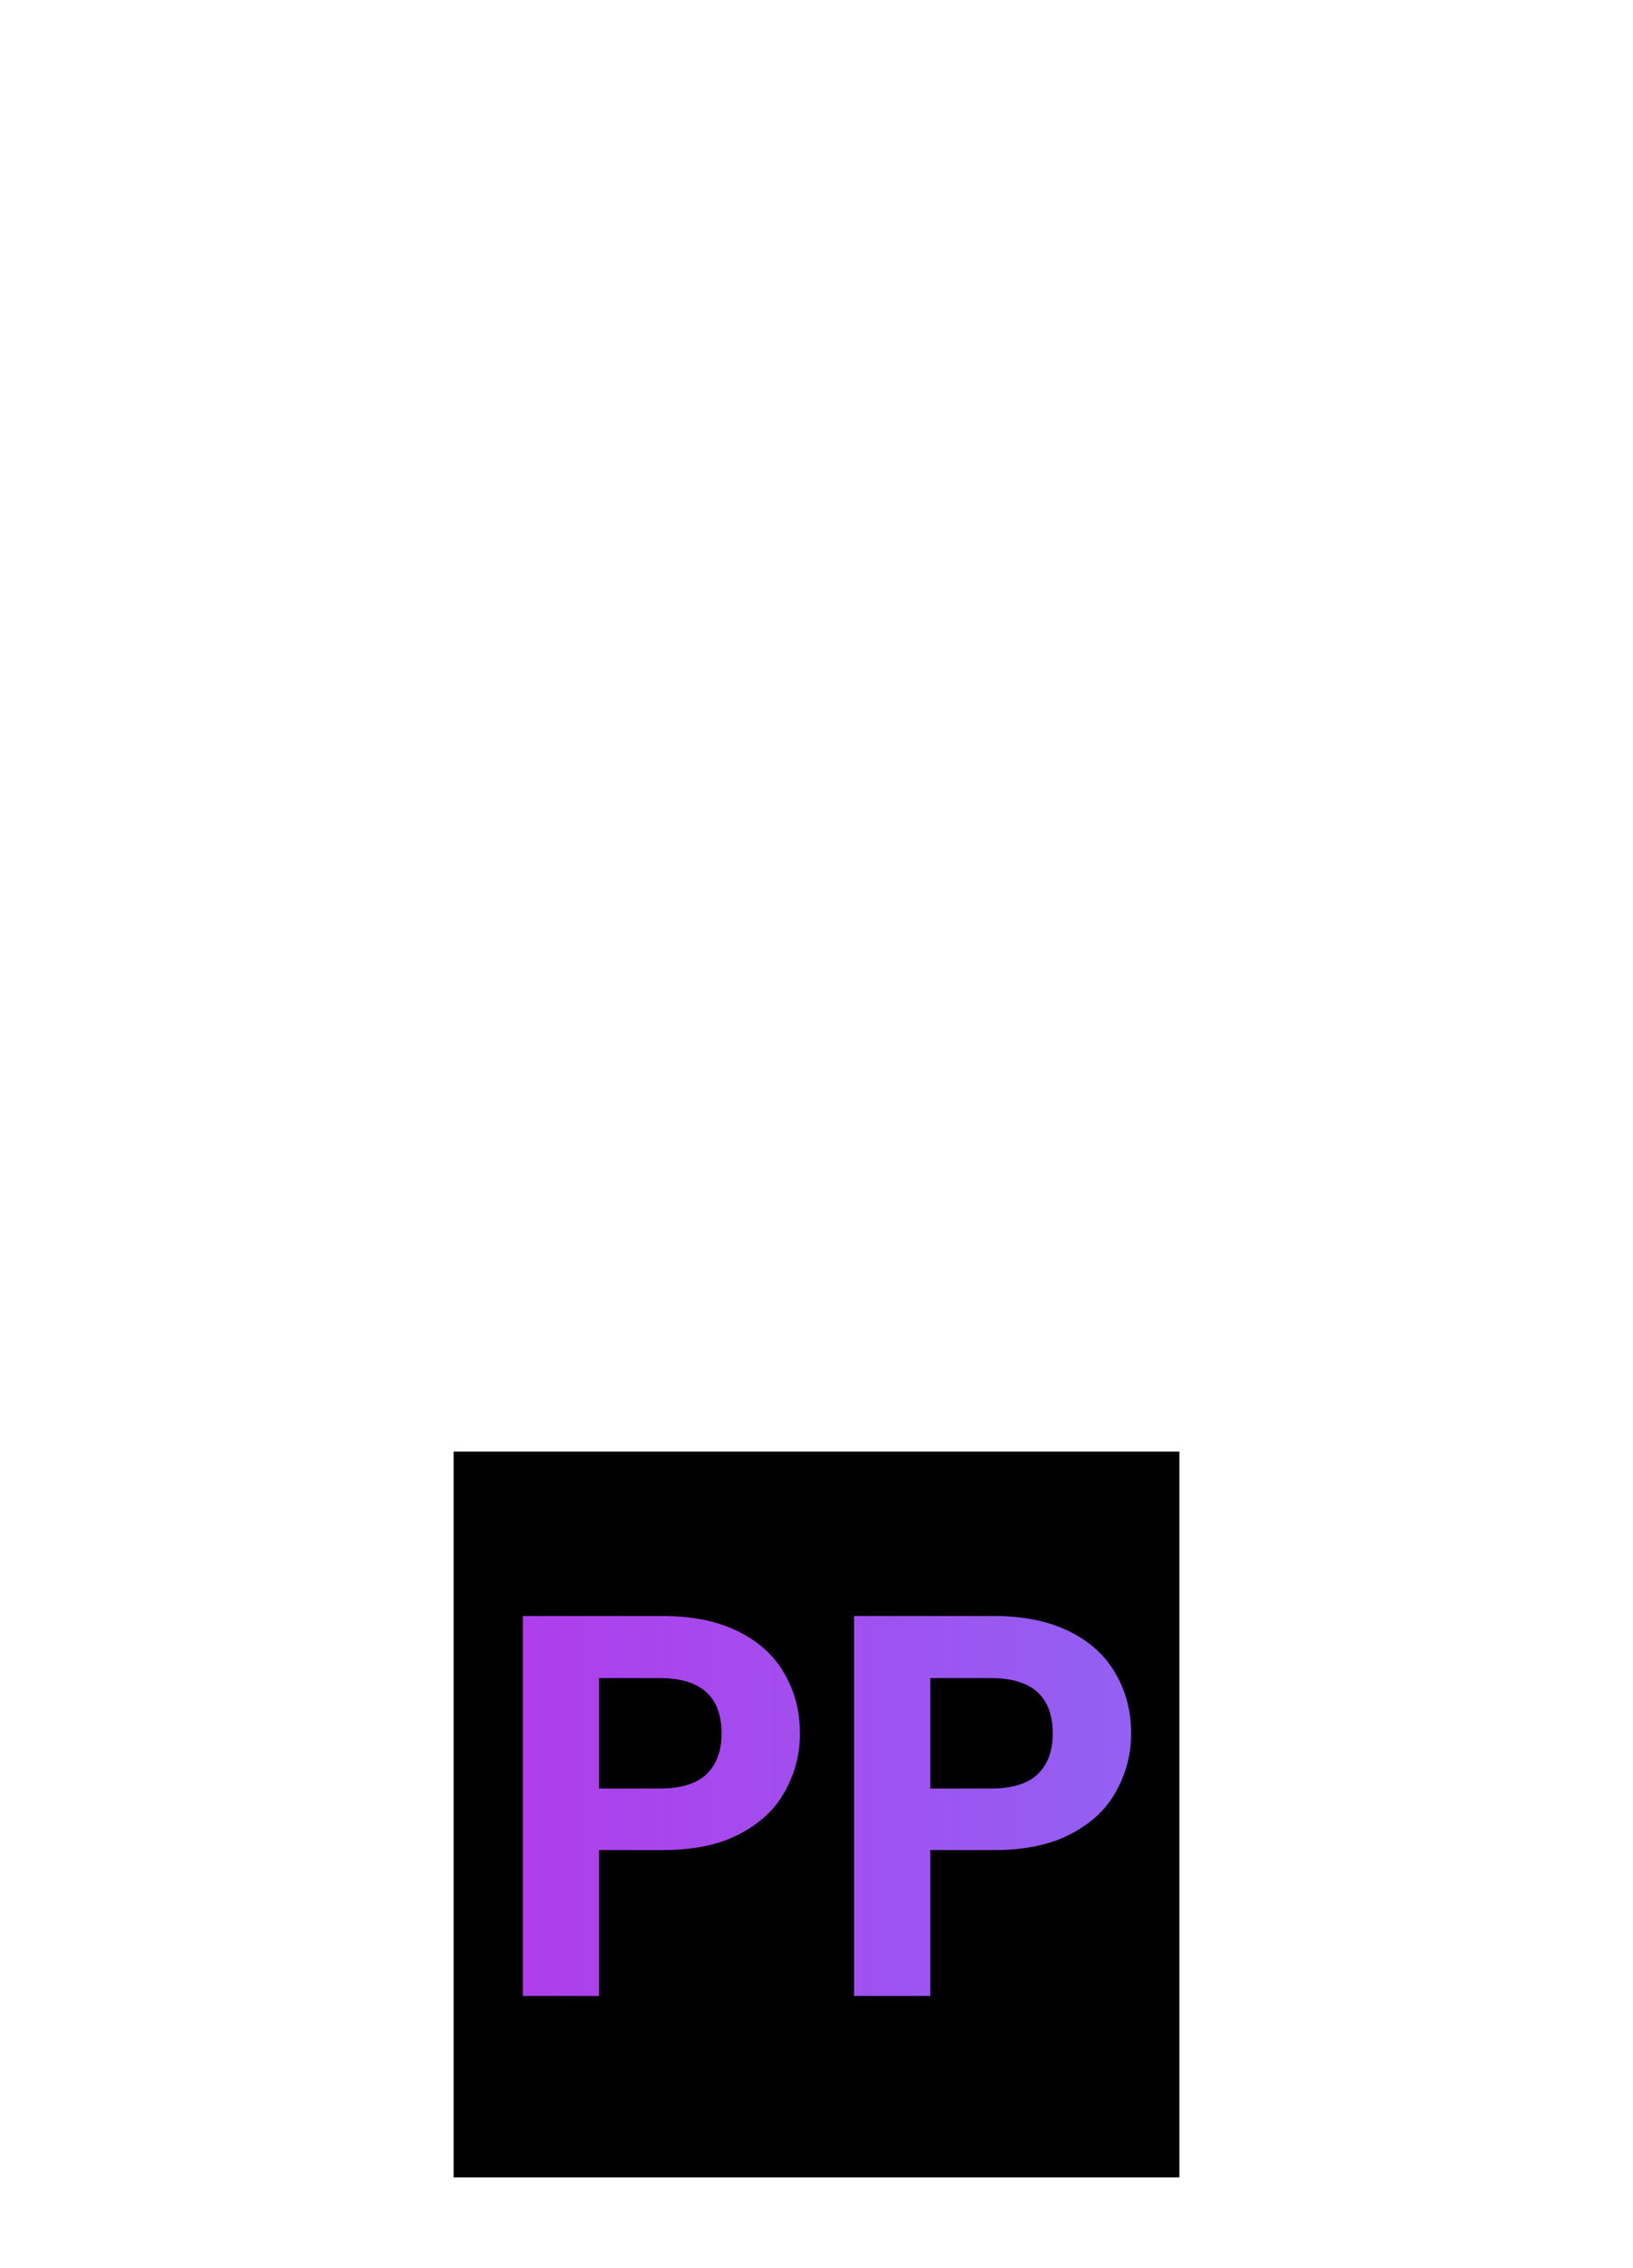
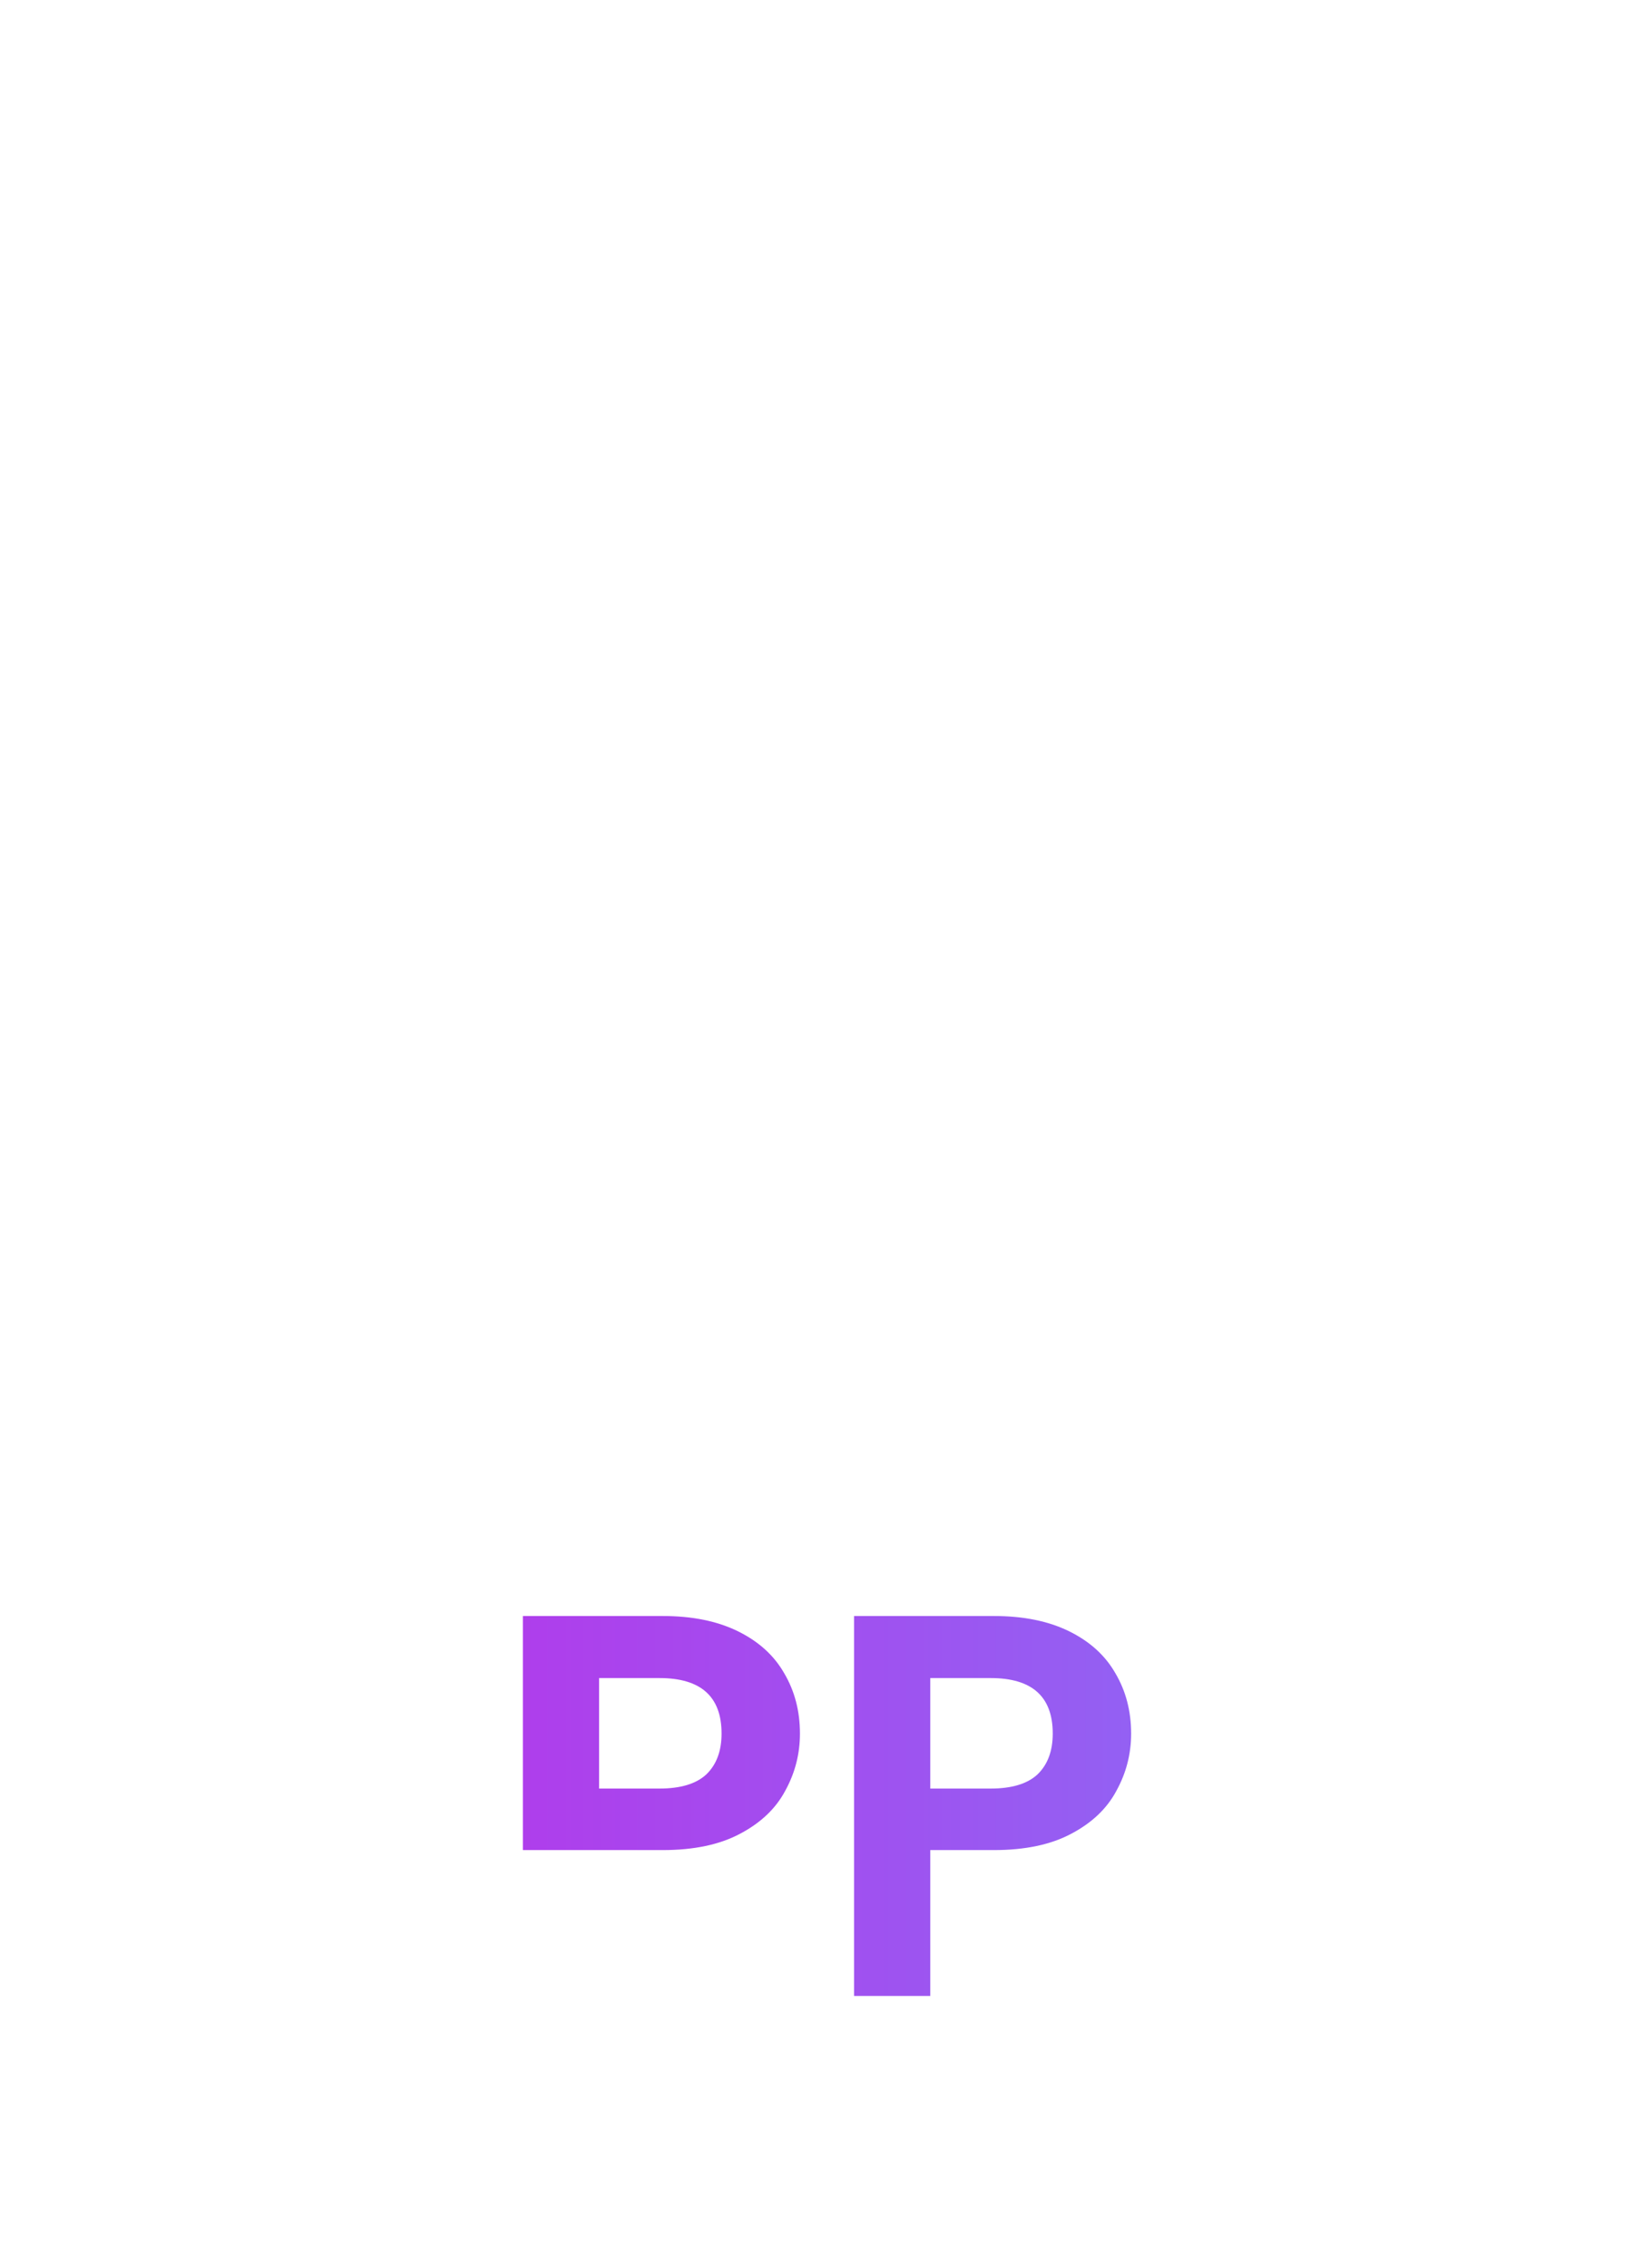
<svg xmlns="http://www.w3.org/2000/svg" width="36" height="50" viewBox="0 0 36 50" fill="none">
-   <rect x="10" y="32" width="16" height="16" fill="black" />
-   <path d="M17.635 38.216C17.635 38.664 17.527 39.084 17.311 39.476C17.103 39.868 16.771 40.184 16.315 40.424C15.867 40.664 15.299 40.784 14.611 40.784H13.207V44H11.527V35.624H14.611C15.259 35.624 15.811 35.736 16.267 35.96C16.723 36.184 17.063 36.492 17.287 36.884C17.519 37.276 17.635 37.72 17.635 38.216ZM14.539 39.428C15.003 39.428 15.347 39.324 15.571 39.116C15.795 38.9 15.907 38.6 15.907 38.216C15.907 37.4 15.451 36.992 14.539 36.992H13.207V39.428H14.539ZM24.936 38.216C24.936 38.664 24.828 39.084 24.612 39.476C24.404 39.868 24.072 40.184 23.616 40.424C23.168 40.664 22.6 40.784 21.912 40.784H20.508V44H18.828V35.624H21.912C22.56 35.624 23.112 35.736 23.568 35.96C24.024 36.184 24.364 36.492 24.588 36.884C24.82 37.276 24.936 37.72 24.936 38.216ZM21.84 39.428C22.304 39.428 22.648 39.324 22.872 39.116C23.096 38.9 23.208 38.6 23.208 38.216C23.208 37.4 22.752 36.992 21.84 36.992H20.508V39.428H21.84Z" fill="url(#paint0_linear_117_227)" />
+   <path d="M17.635 38.216C17.635 38.664 17.527 39.084 17.311 39.476C17.103 39.868 16.771 40.184 16.315 40.424C15.867 40.664 15.299 40.784 14.611 40.784H13.207H11.527V35.624H14.611C15.259 35.624 15.811 35.736 16.267 35.96C16.723 36.184 17.063 36.492 17.287 36.884C17.519 37.276 17.635 37.72 17.635 38.216ZM14.539 39.428C15.003 39.428 15.347 39.324 15.571 39.116C15.795 38.9 15.907 38.6 15.907 38.216C15.907 37.4 15.451 36.992 14.539 36.992H13.207V39.428H14.539ZM24.936 38.216C24.936 38.664 24.828 39.084 24.612 39.476C24.404 39.868 24.072 40.184 23.616 40.424C23.168 40.664 22.6 40.784 21.912 40.784H20.508V44H18.828V35.624H21.912C22.56 35.624 23.112 35.736 23.568 35.96C24.024 36.184 24.364 36.492 24.588 36.884C24.82 37.276 24.936 37.72 24.936 38.216ZM21.84 39.428C22.304 39.428 22.648 39.324 22.872 39.116C23.096 38.9 23.208 38.6 23.208 38.216C23.208 37.4 22.752 36.992 21.84 36.992H20.508V39.428H21.84Z" fill="url(#paint0_linear_117_227)" />
  <defs>
    <linearGradient id="paint0_linear_117_227" x1="0" y1="25" x2="36" y2="25" gradientUnits="userSpaceOnUse">
      <stop stop-color="#C621E5" />
      <stop offset="1" stop-color="#7D7CF9" />
    </linearGradient>
  </defs>
</svg>